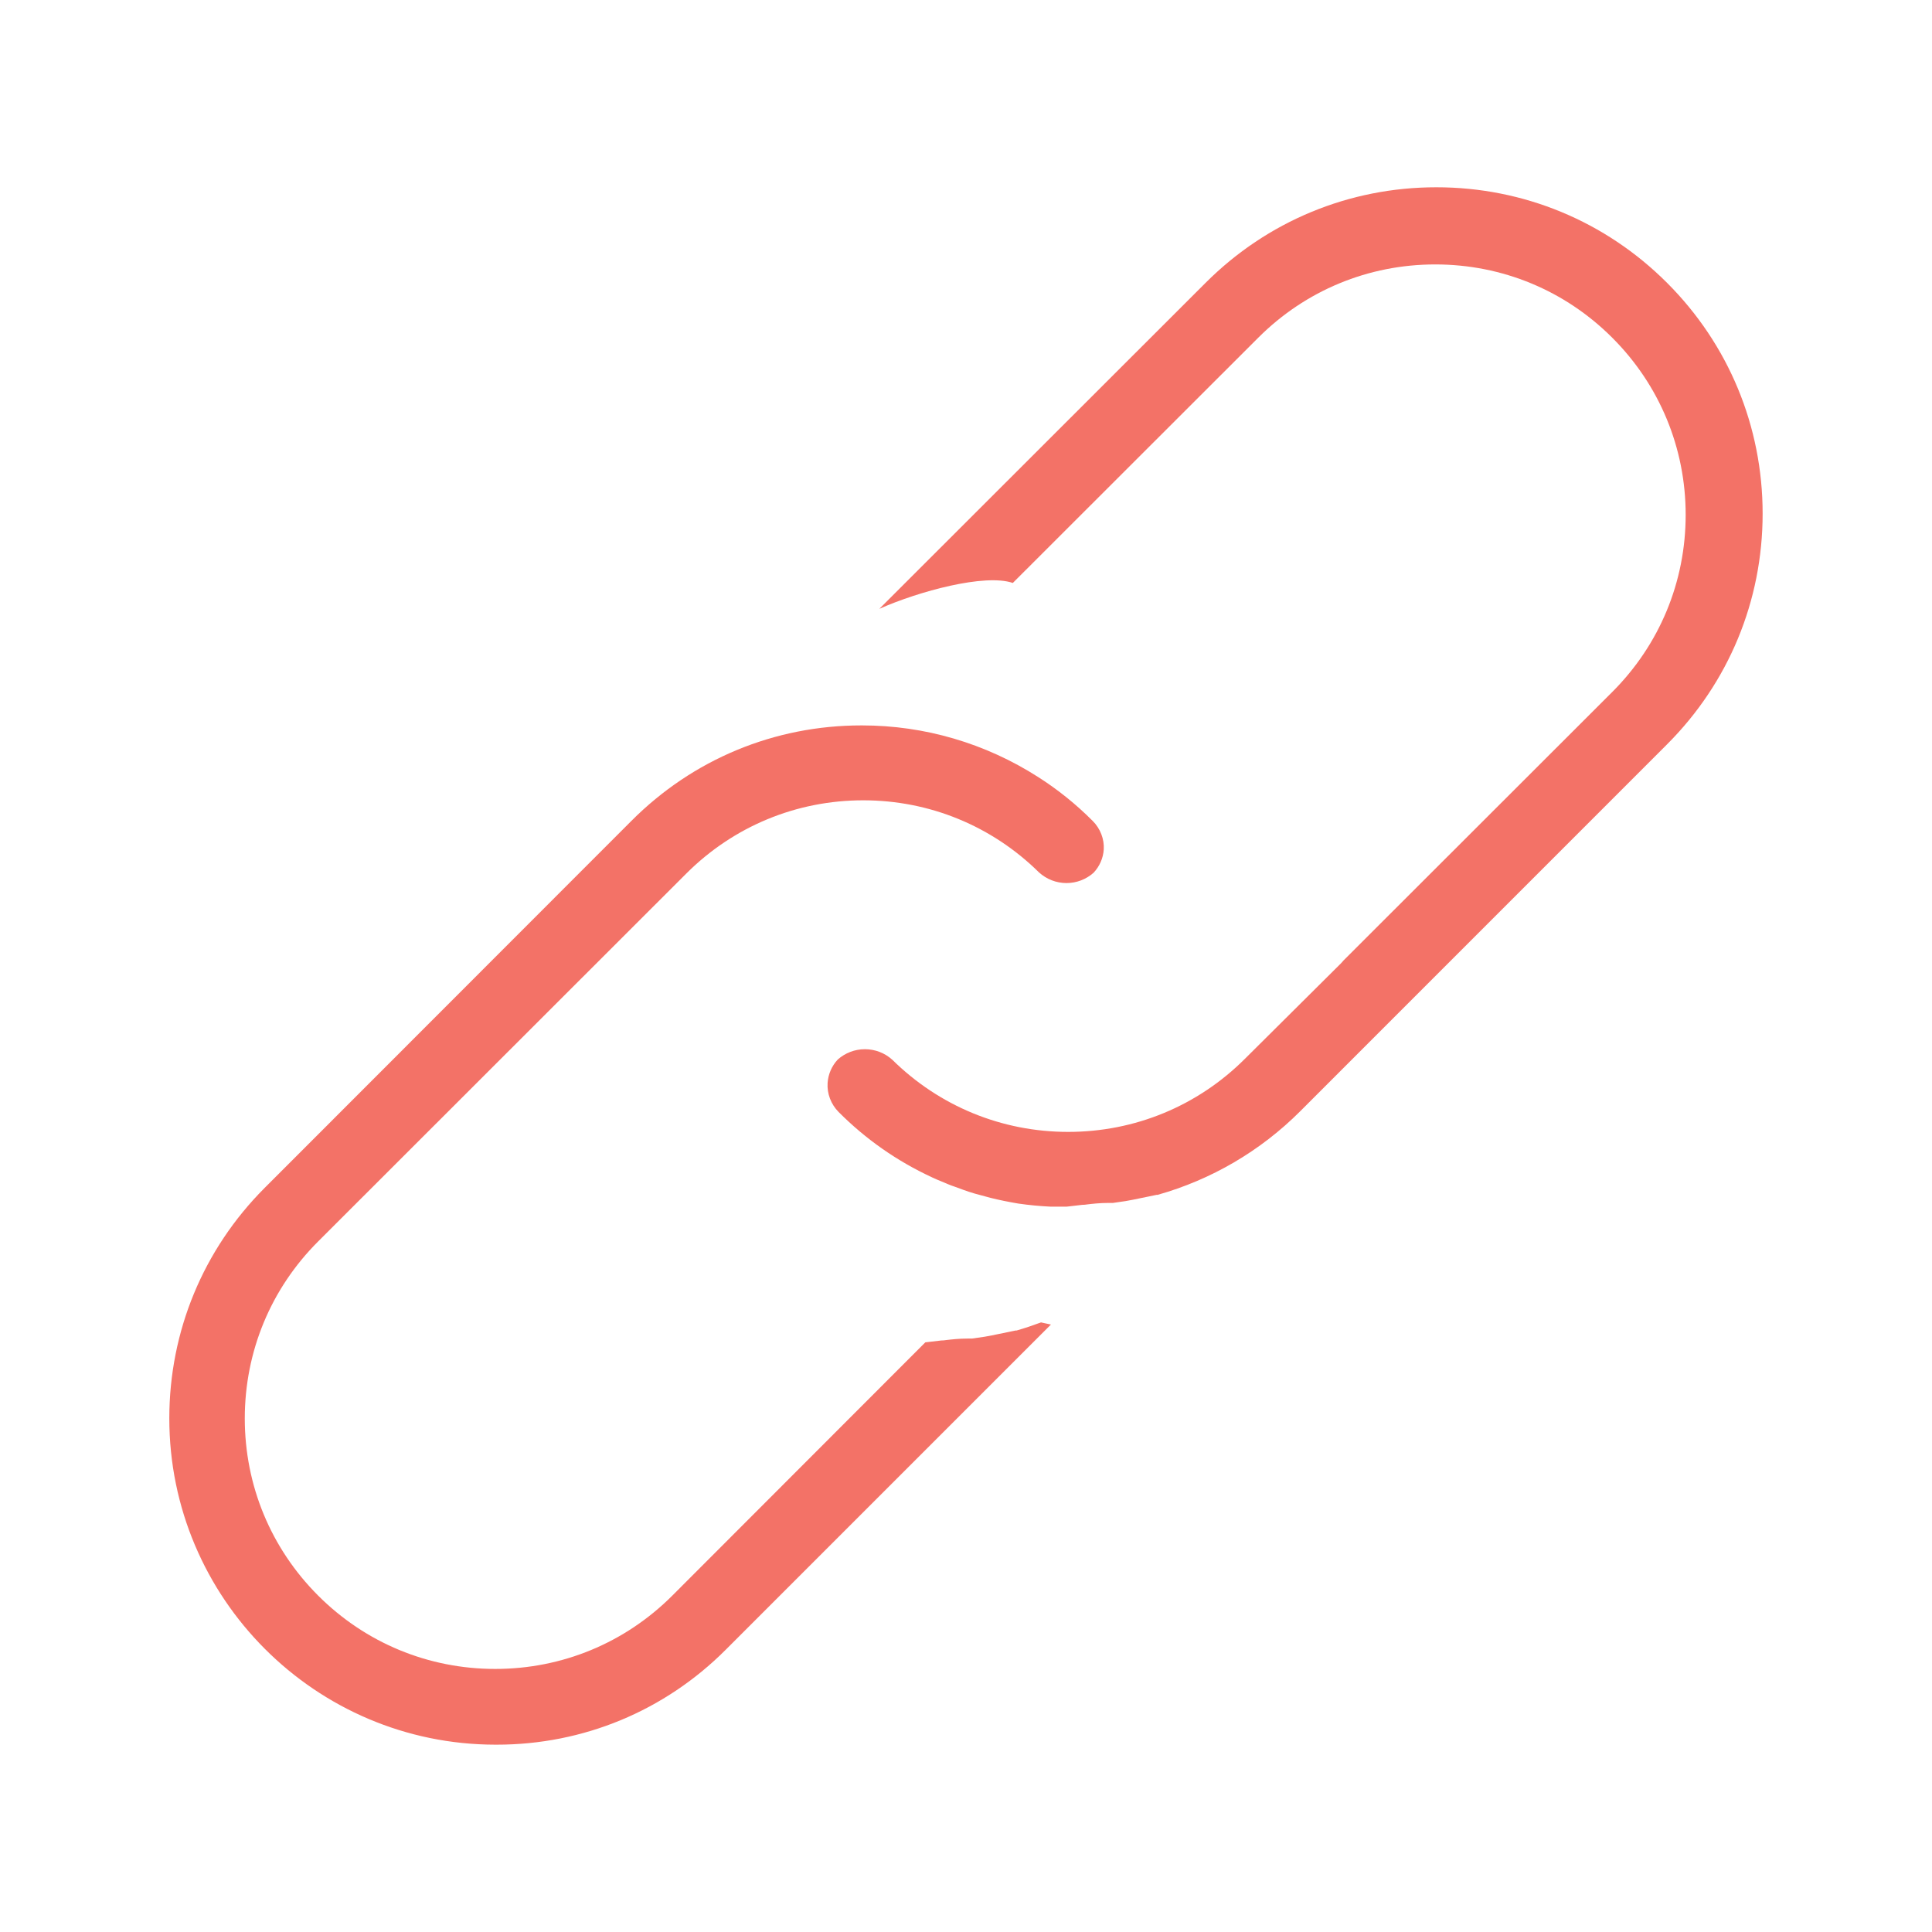
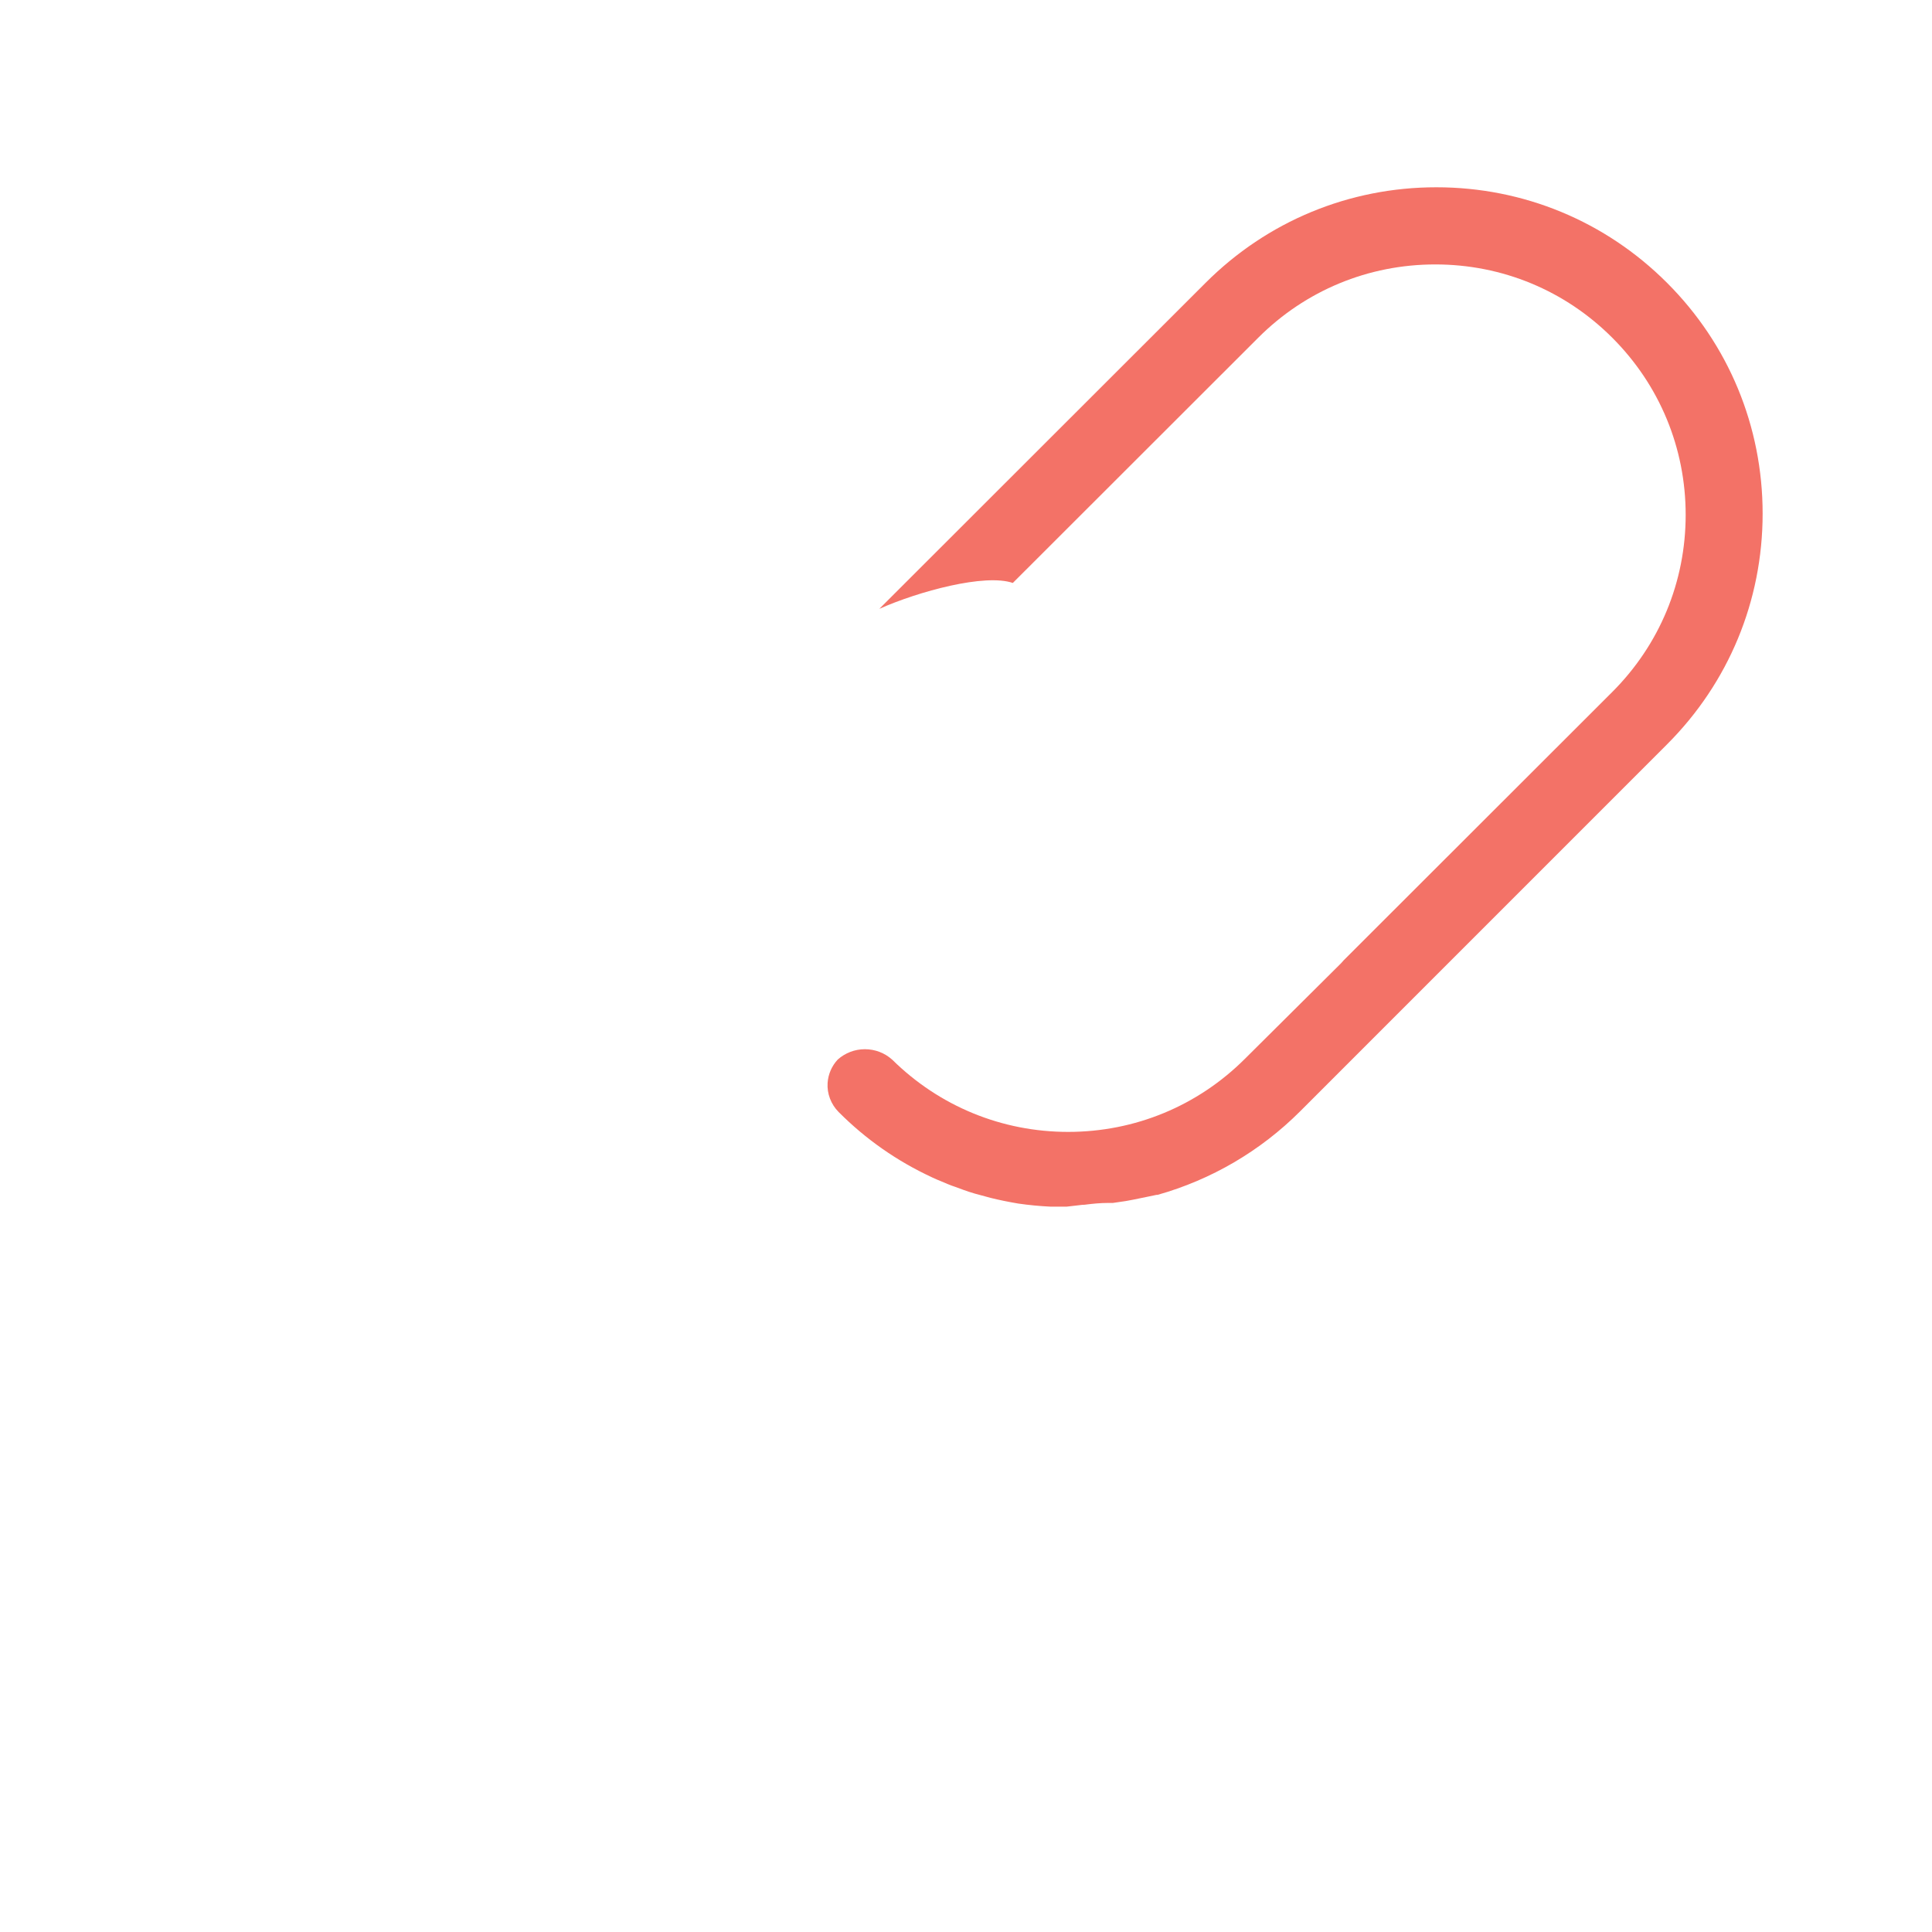
<svg xmlns="http://www.w3.org/2000/svg" version="1.1" id="Layer_1" x="0px" y="0px" viewBox="0 0 300 300" style="enable-background:new 0 0 300 300;" xml:space="preserve">
  <style type="text/css">
	.st0{fill:#F37267;}
</style>
  <g>
    <g>
-       <path class="st0" d="M167.9,95.84c-0.01,0-0.02,0.01-0.04,0.01C167.88,95.85,167.89,95.84,167.9,95.84z" />
      <path class="st0" d="M258.86,115.58c9.57-9.57,14.84-22.29,14.84-35.83c0-13.53-5.27-26.26-14.84-35.83    c-9.57-9.57-22.29-14.84-35.83-14.84c-13.53,0-26.26,5.27-35.83,14.84l-50.66,50.62c6.12-2.72,16.38-5.51,20.73-4.02l38.11-38.08    c7.34-7.34,17.1-11.38,27.49-11.38c10.39,0,20.15,4.04,27.49,11.39c7.34,7.34,11.39,17.11,11.39,27.49    c0,10.39-4.04,20.15-11.39,27.5l-41.74,41.7l-0.12,0.14l-0.25,0.28l-0.26,0.26l-14.68,14.59c-7.32,7.31-17.07,11.35-27.45,11.35    c-10.29,0-19.98-3.98-27.3-11.2c-1.17-1.06-2.68-1.64-4.26-1.64c-1.56,0-3.05,0.57-4.21,1.6c-0.93,0.99-1.49,2.28-1.58,3.64    c-0.11,1.65,0.52,3.31,1.71,4.51c4.2,4.22,9.06,7.62,14.45,10.12l0.06,0.03l0.06,0.03c0.43,0.21,0.87,0.38,1.3,0.56    c0.36,0.15,0.73,0.3,1.09,0.46c0.37,0.16,0.75,0.29,1.13,0.42c0.43,0.15,0.86,0.31,1.28,0.47c0.51,0.19,1.12,0.39,1.81,0.59    l2.44,0.66c1.29,0.32,2.69,0.61,4.29,0.88c1.66,0.24,3.36,0.4,5.03,0.48h2.45l1.99-0.23l0.42-0.05l0.42-0.02    c0.07-0.01,0.23-0.03,0.39-0.05c0.77-0.09,1.94-0.23,3.33-0.23h0.66l1.99-0.29l1.08-0.2l2.49-0.51l1.2-0.25h0.16    c8.35-2.35,15.98-6.81,22.13-12.96L258.86,115.58z" />
    </g>
-     <path class="st0" d="M157.86,206.6h-0.16l-1.2,0.25l-2.49,0.51l-1.08,0.2l-1.99,0.29h-0.66c-1.39,0-2.56,0.14-3.33,0.23   c-0.16,0.02-0.32,0.04-0.39,0.05l-0.42,0.02l-0.42,0.05l-1.99,0.23h-0.04l-39.29,39.33c-7.35,7.35-17.11,11.39-27.5,11.39   c-10.39,0-20.15-4.04-27.5-11.39c-7.34-7.34-11.39-17.11-11.39-27.5c0-10.39,4.04-20.15,11.39-27.49l57.17-57.13   c7.34-7.33,17.1-11.37,27.47-11.37c10.29,0,19.98,3.98,27.3,11.2c1.17,1.06,2.68,1.65,4.26,1.65c1.56,0,3.05-0.57,4.21-1.6   c0.93-0.99,1.49-2.26,1.58-3.61c0.1-1.59-0.52-3.25-1.72-4.44c-2.57-2.58-5.41-4.87-8.46-6.81c-8.2-5.25-17.65-8.02-27.35-8.02   h-0.11c-13.5,0-26.17,5.26-35.7,14.82l-56.96,57c-9.53,9.55-14.79,22.25-14.8,35.75c-0.02,27.94,22.7,50.68,50.63,50.7l0.21,0   c13.44,0,26.07-5.24,35.56-14.74l50.5-50.5c-0.52-0.09-1.02-0.23-1.54-0.33C160.42,205.8,159.15,206.23,157.86,206.6z" />
  </g>
</svg>